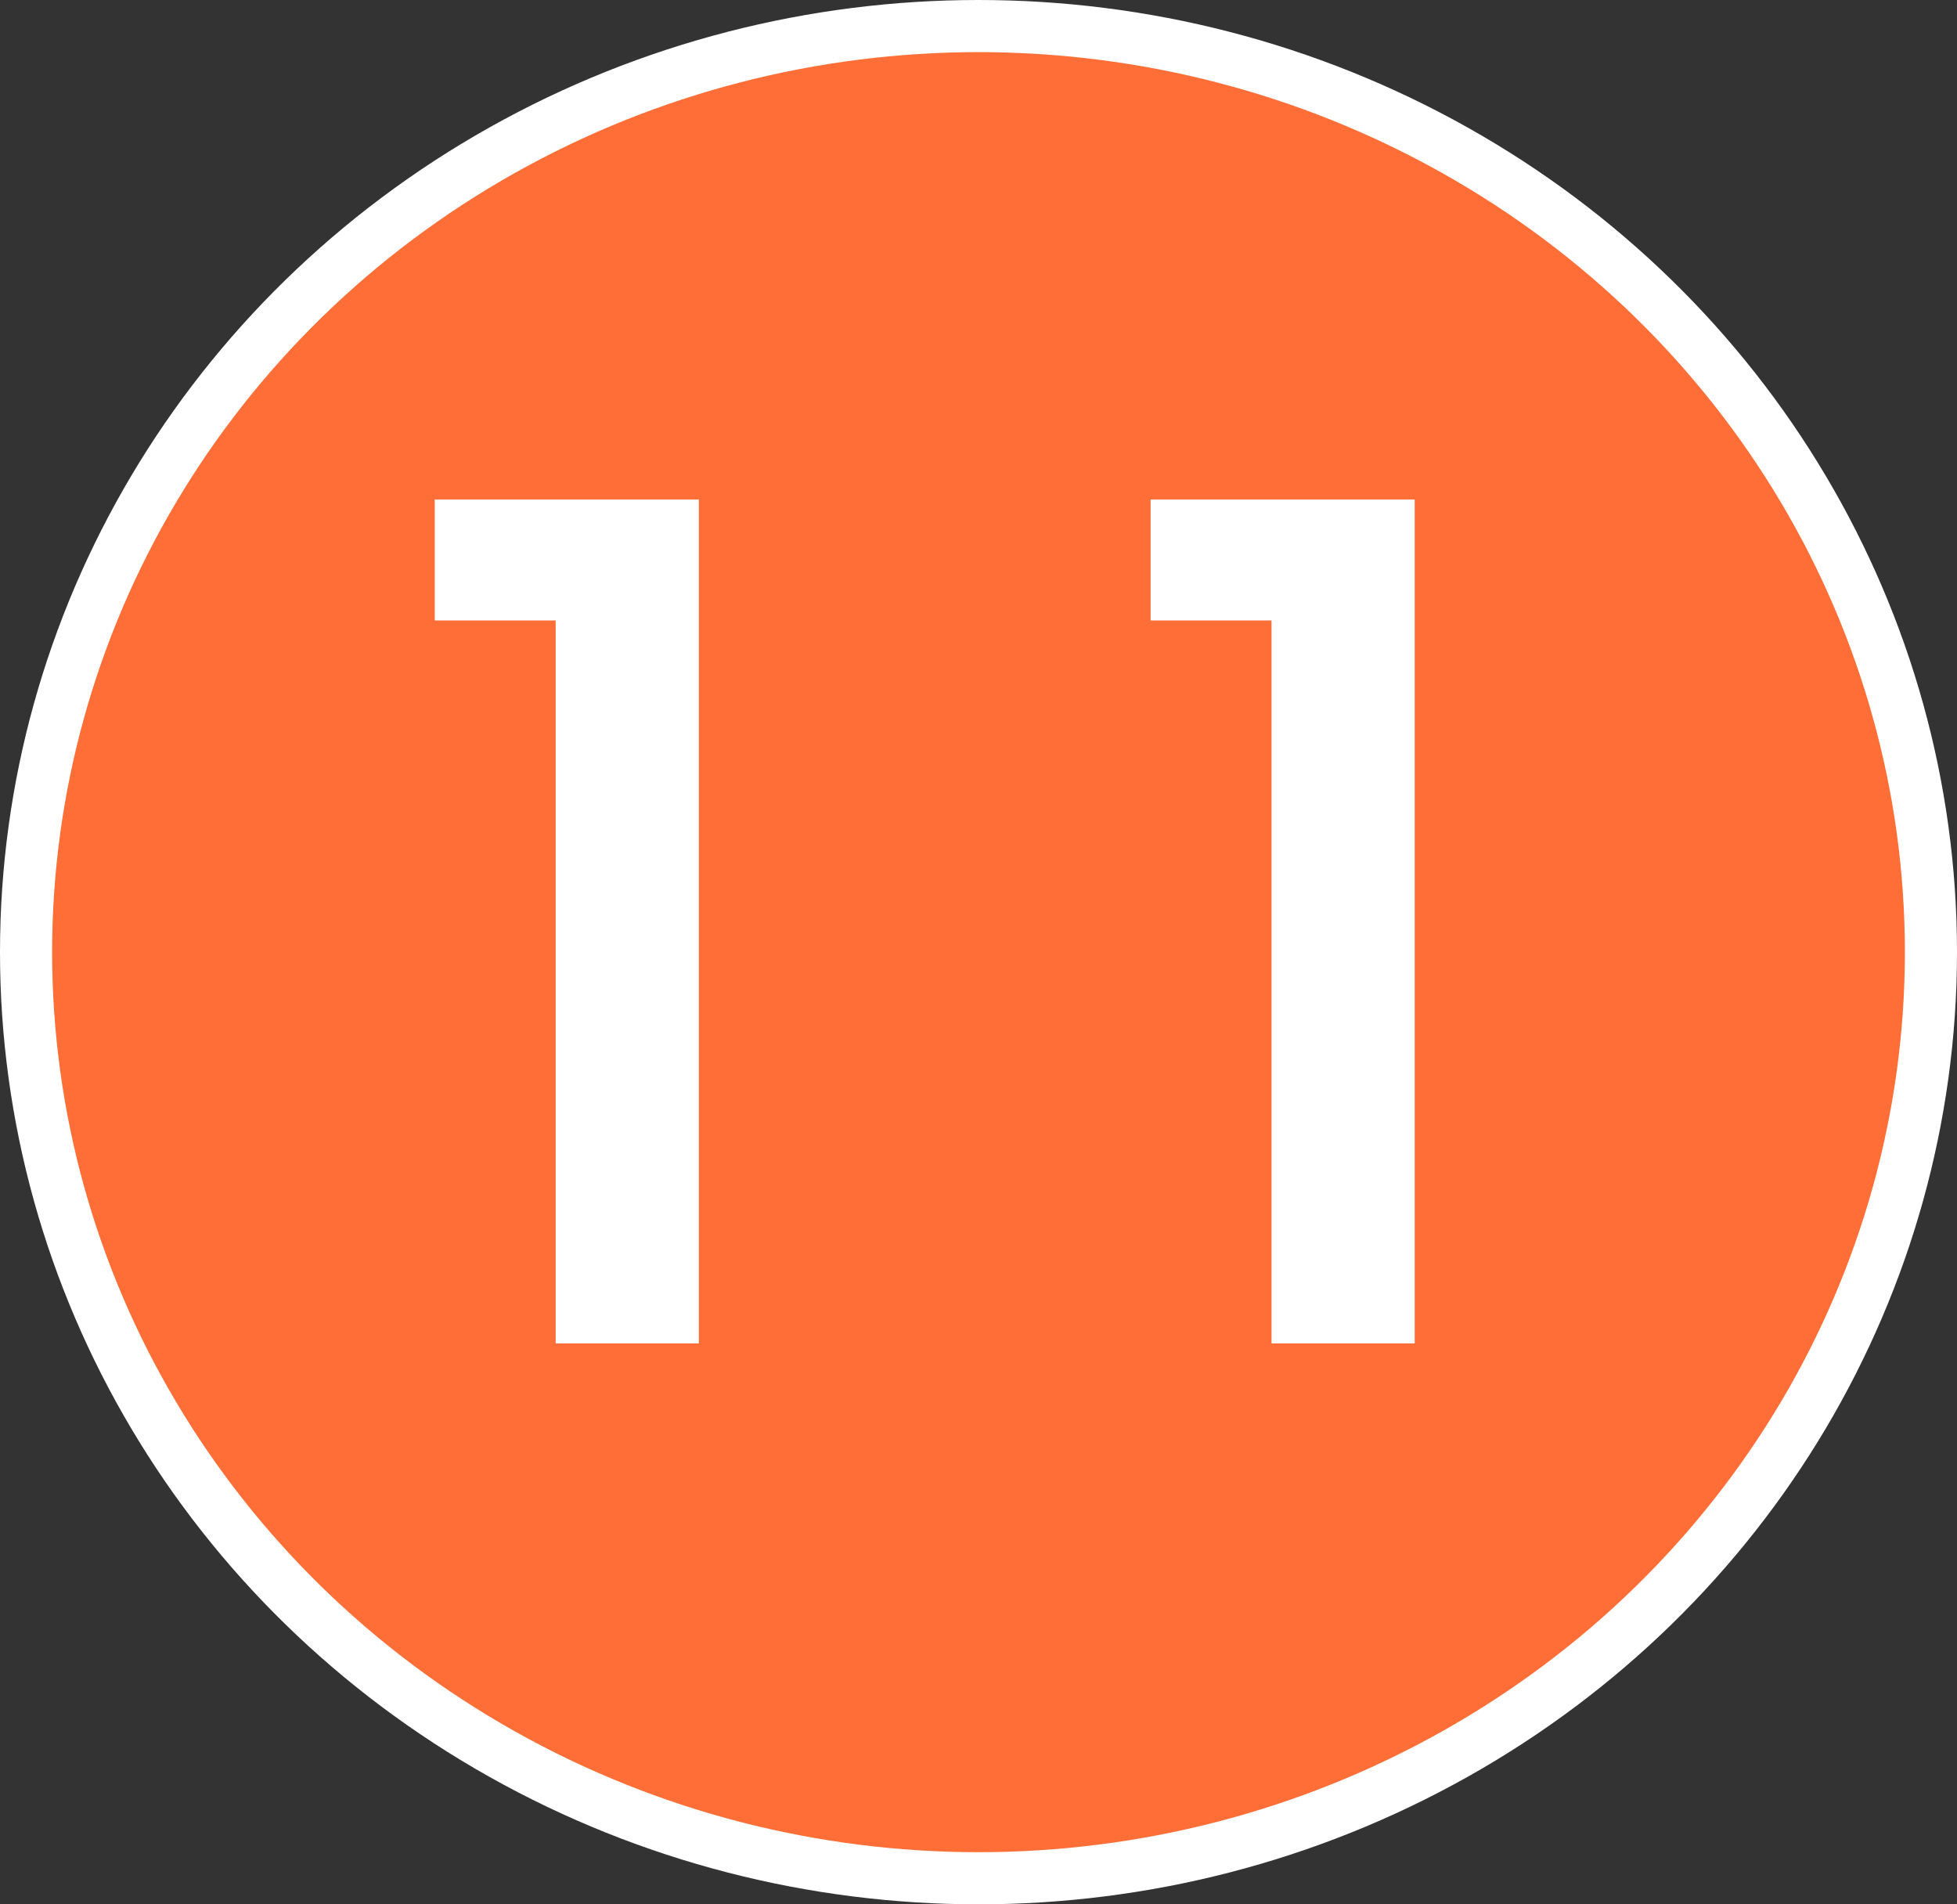
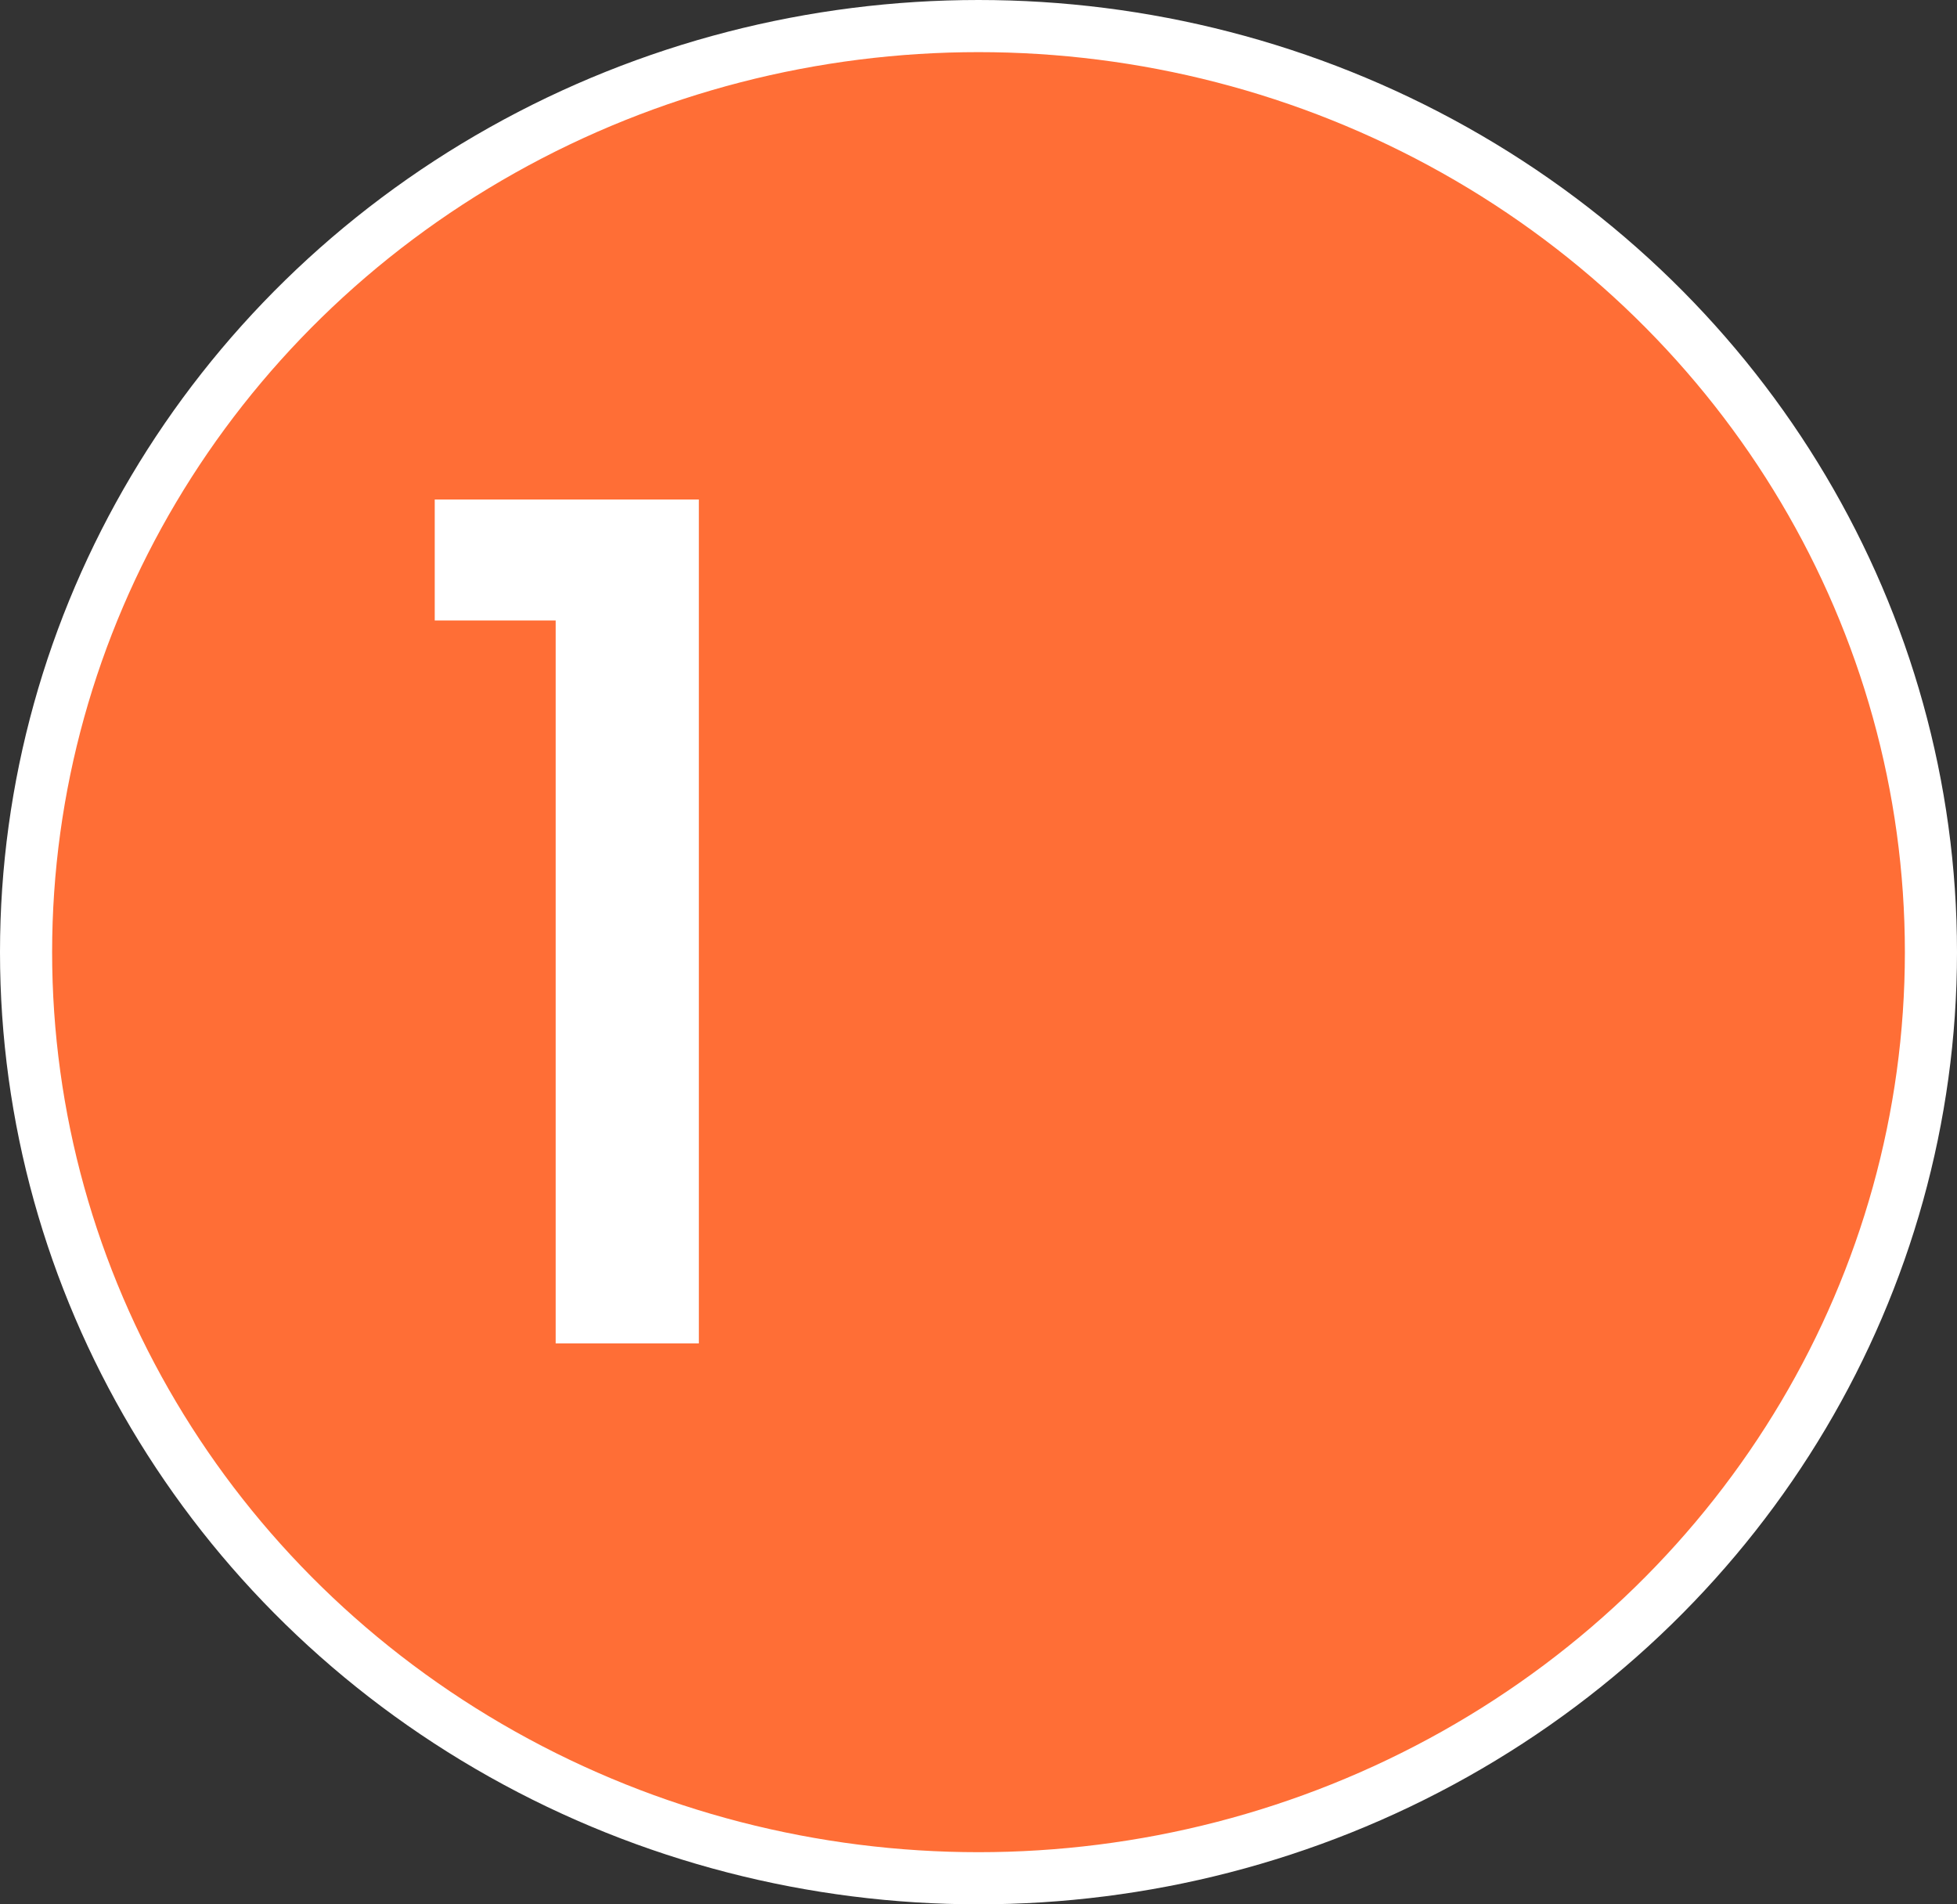
<svg xmlns="http://www.w3.org/2000/svg" id="_圖層_1" data-name=" 圖層 1" viewBox="0 0 651.02 633.42">
  <rect x="0" y="0" width="651.02" height="633.42" fill="#333333" stroke="none" />
  <defs>
    <style>      .cls-1 {        fill: #fff;      }      .cls-2 {        fill: #ff6e36;        stroke: #fff;        stroke-miterlimit: 10;        stroke-width: 17.34px;      }    </style>
  </defs>
  <ellipse class="cls-2" cx="325.51" cy="316.71" rx="316.84" ry="308.04" />
  <g>
    <path class="cls-1" d="M144.62,206.38v-40.23h87.86v280.69h-47.63v-240.46h-40.23Z" />
-     <path class="cls-1" d="M382.76,206.38v-40.23h87.86v280.69h-47.63v-240.46h-40.23Z" />
  </g>
</svg>